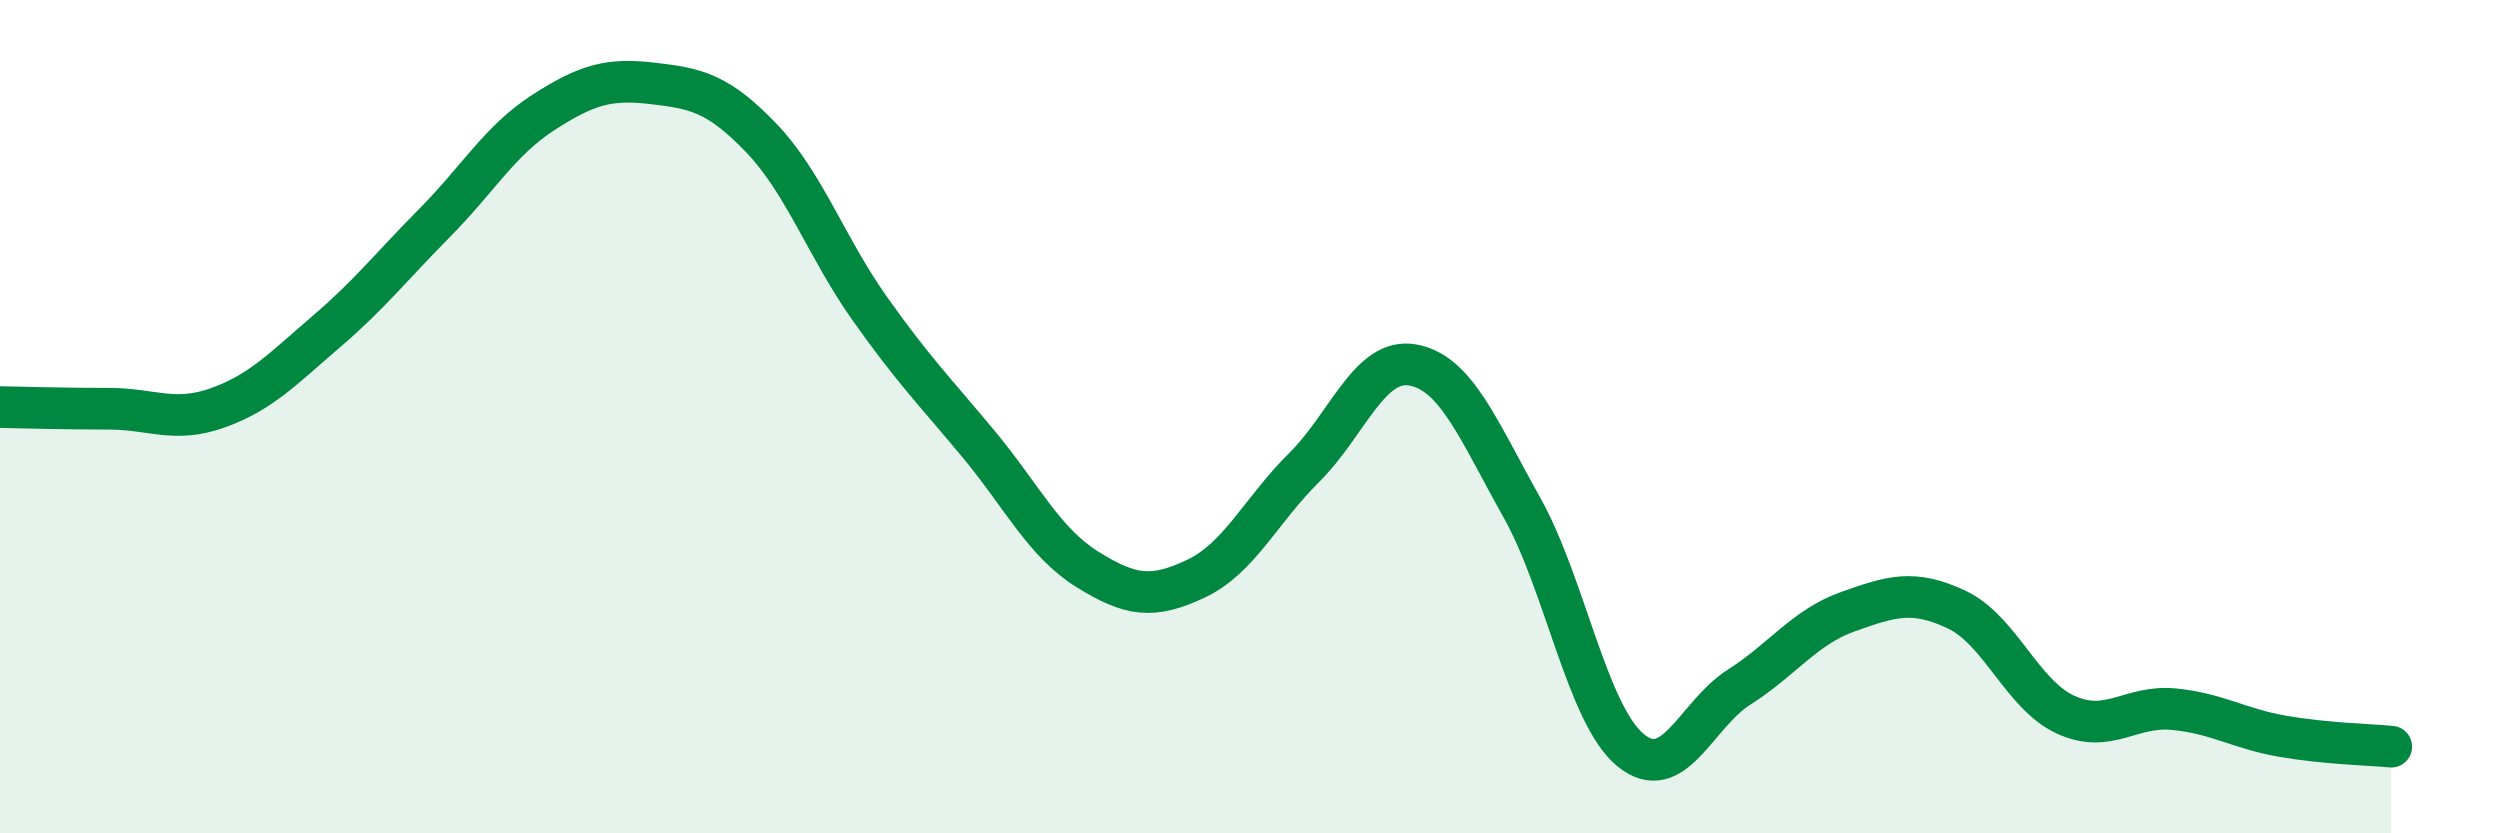
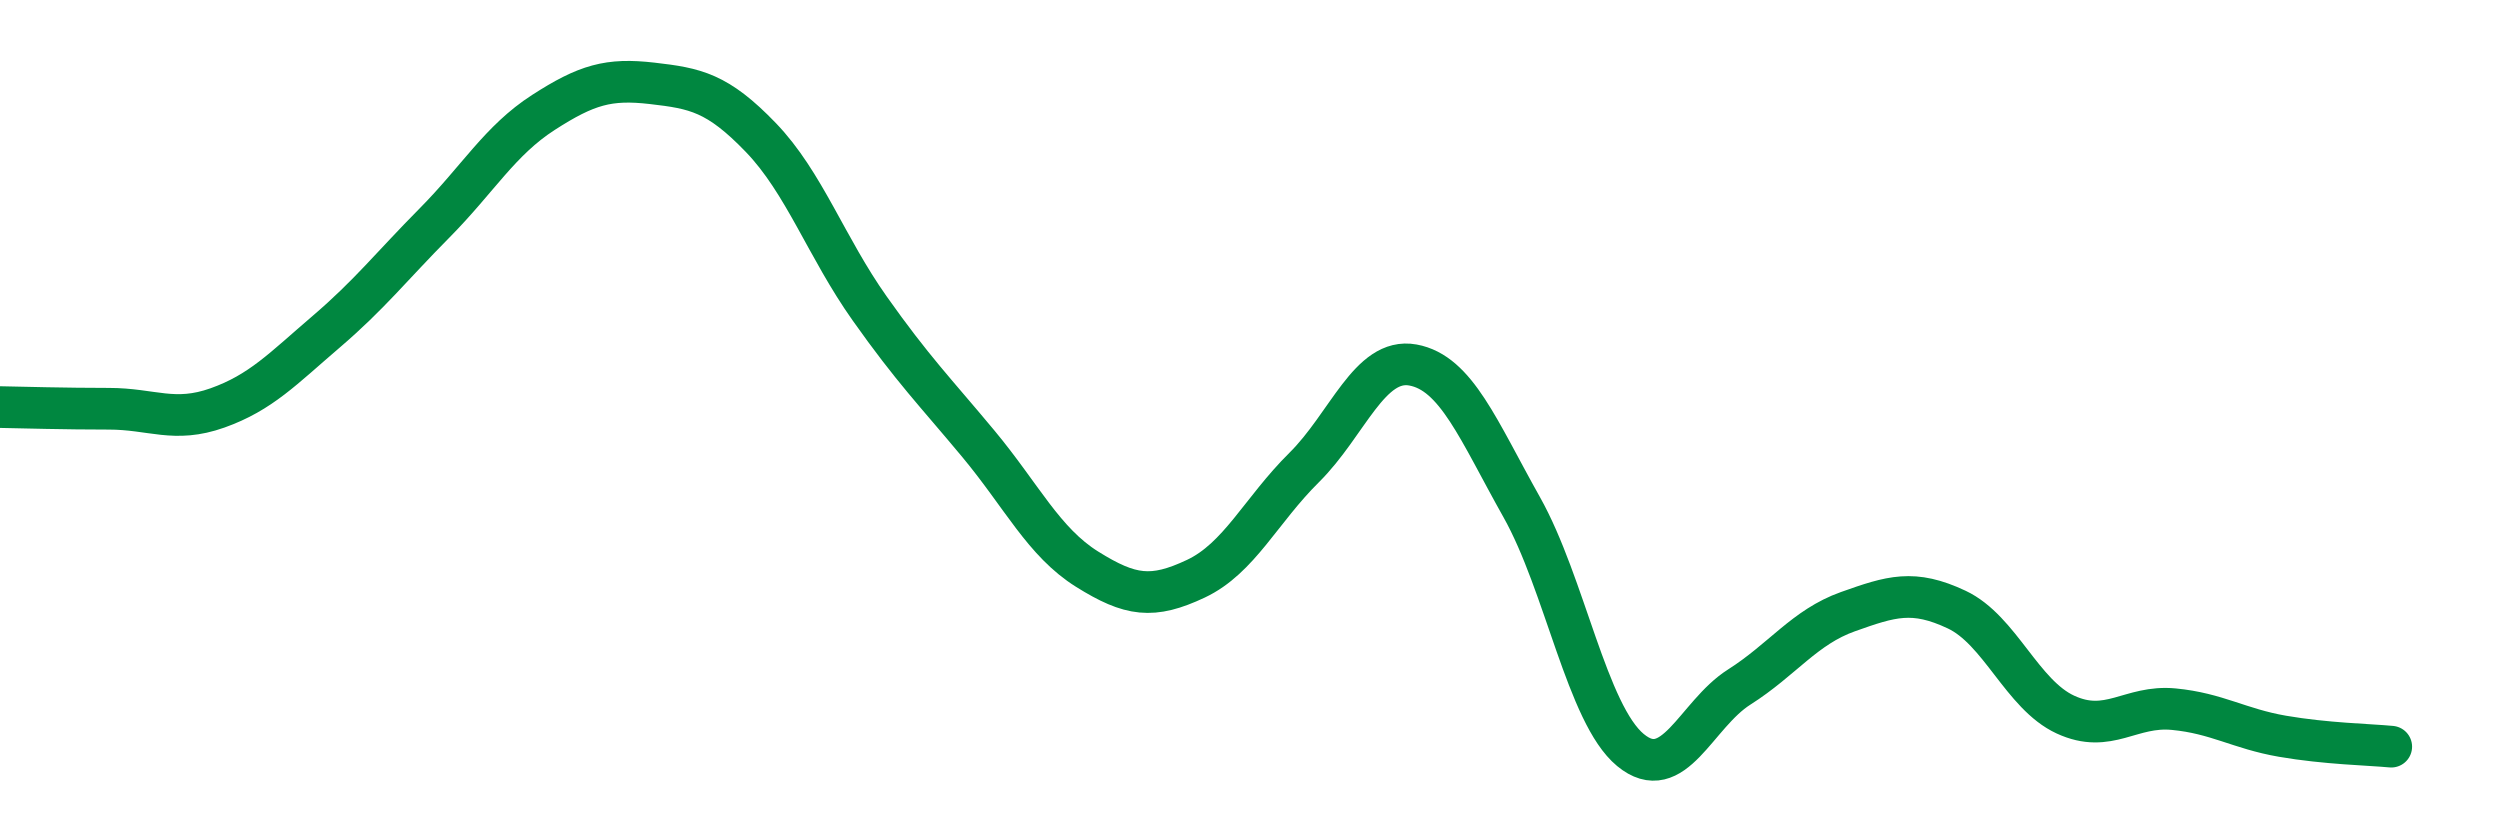
<svg xmlns="http://www.w3.org/2000/svg" width="60" height="20" viewBox="0 0 60 20">
-   <path d="M 0,9.77 C 0.52,9.78 1.57,9.81 2.61,9.81 C 3.65,9.81 4.18,10.16 5.22,9.79 C 6.26,9.42 6.79,8.85 7.83,7.96 C 8.87,7.07 9.39,6.4 10.43,5.35 C 11.47,4.3 12,3.37 13.04,2.7 C 14.08,2.03 14.61,1.88 15.65,2 C 16.69,2.12 17.22,2.22 18.26,3.3 C 19.3,4.38 19.83,5.93 20.87,7.4 C 21.91,8.87 22.44,9.4 23.48,10.65 C 24.52,11.9 25.05,13.01 26.09,13.66 C 27.13,14.31 27.66,14.38 28.7,13.89 C 29.74,13.4 30.26,12.25 31.3,11.22 C 32.34,10.19 32.87,8.57 33.91,8.76 C 34.95,8.95 35.48,10.32 36.52,12.17 C 37.56,14.02 38.09,17.14 39.13,18 C 40.17,18.86 40.7,17.15 41.74,16.49 C 42.78,15.83 43.31,15.05 44.35,14.68 C 45.39,14.31 45.92,14.14 46.96,14.63 C 48,15.12 48.53,16.67 49.57,17.15 C 50.61,17.63 51.13,16.92 52.17,17.02 C 53.21,17.12 53.74,17.49 54.78,17.67 C 55.82,17.85 56.87,17.87 57.39,17.92L57.39 20L0 20Z" fill="#008740" opacity="0.1" stroke-linecap="round" stroke-linejoin="round" />
  <path d="M 0,9.77 C 0.52,9.78 1.57,9.81 2.61,9.81 C 3.65,9.81 4.18,10.16 5.22,9.79 C 6.26,9.42 6.79,8.85 7.83,7.96 C 8.87,7.07 9.39,6.4 10.43,5.35 C 11.47,4.3 12,3.37 13.04,2.7 C 14.08,2.03 14.61,1.88 15.65,2 C 16.69,2.12 17.22,2.22 18.26,3.3 C 19.3,4.38 19.83,5.93 20.87,7.4 C 21.91,8.87 22.44,9.4 23.48,10.65 C 24.52,11.9 25.05,13.01 26.09,13.66 C 27.13,14.31 27.66,14.38 28.7,13.89 C 29.74,13.4 30.26,12.25 31.3,11.22 C 32.34,10.19 32.87,8.57 33.91,8.76 C 34.95,8.95 35.48,10.32 36.52,12.17 C 37.56,14.02 38.09,17.14 39.13,18 C 40.17,18.86 40.7,17.15 41.74,16.49 C 42.78,15.83 43.31,15.05 44.35,14.68 C 45.39,14.31 45.92,14.14 46.96,14.63 C 48,15.12 48.53,16.67 49.57,17.15 C 50.61,17.63 51.13,16.92 52.17,17.02 C 53.21,17.12 53.74,17.49 54.78,17.67 C 55.82,17.85 56.87,17.87 57.39,17.92" stroke="#008740" stroke-width="1" fill="none" stroke-linecap="round" stroke-linejoin="round" />
</svg>